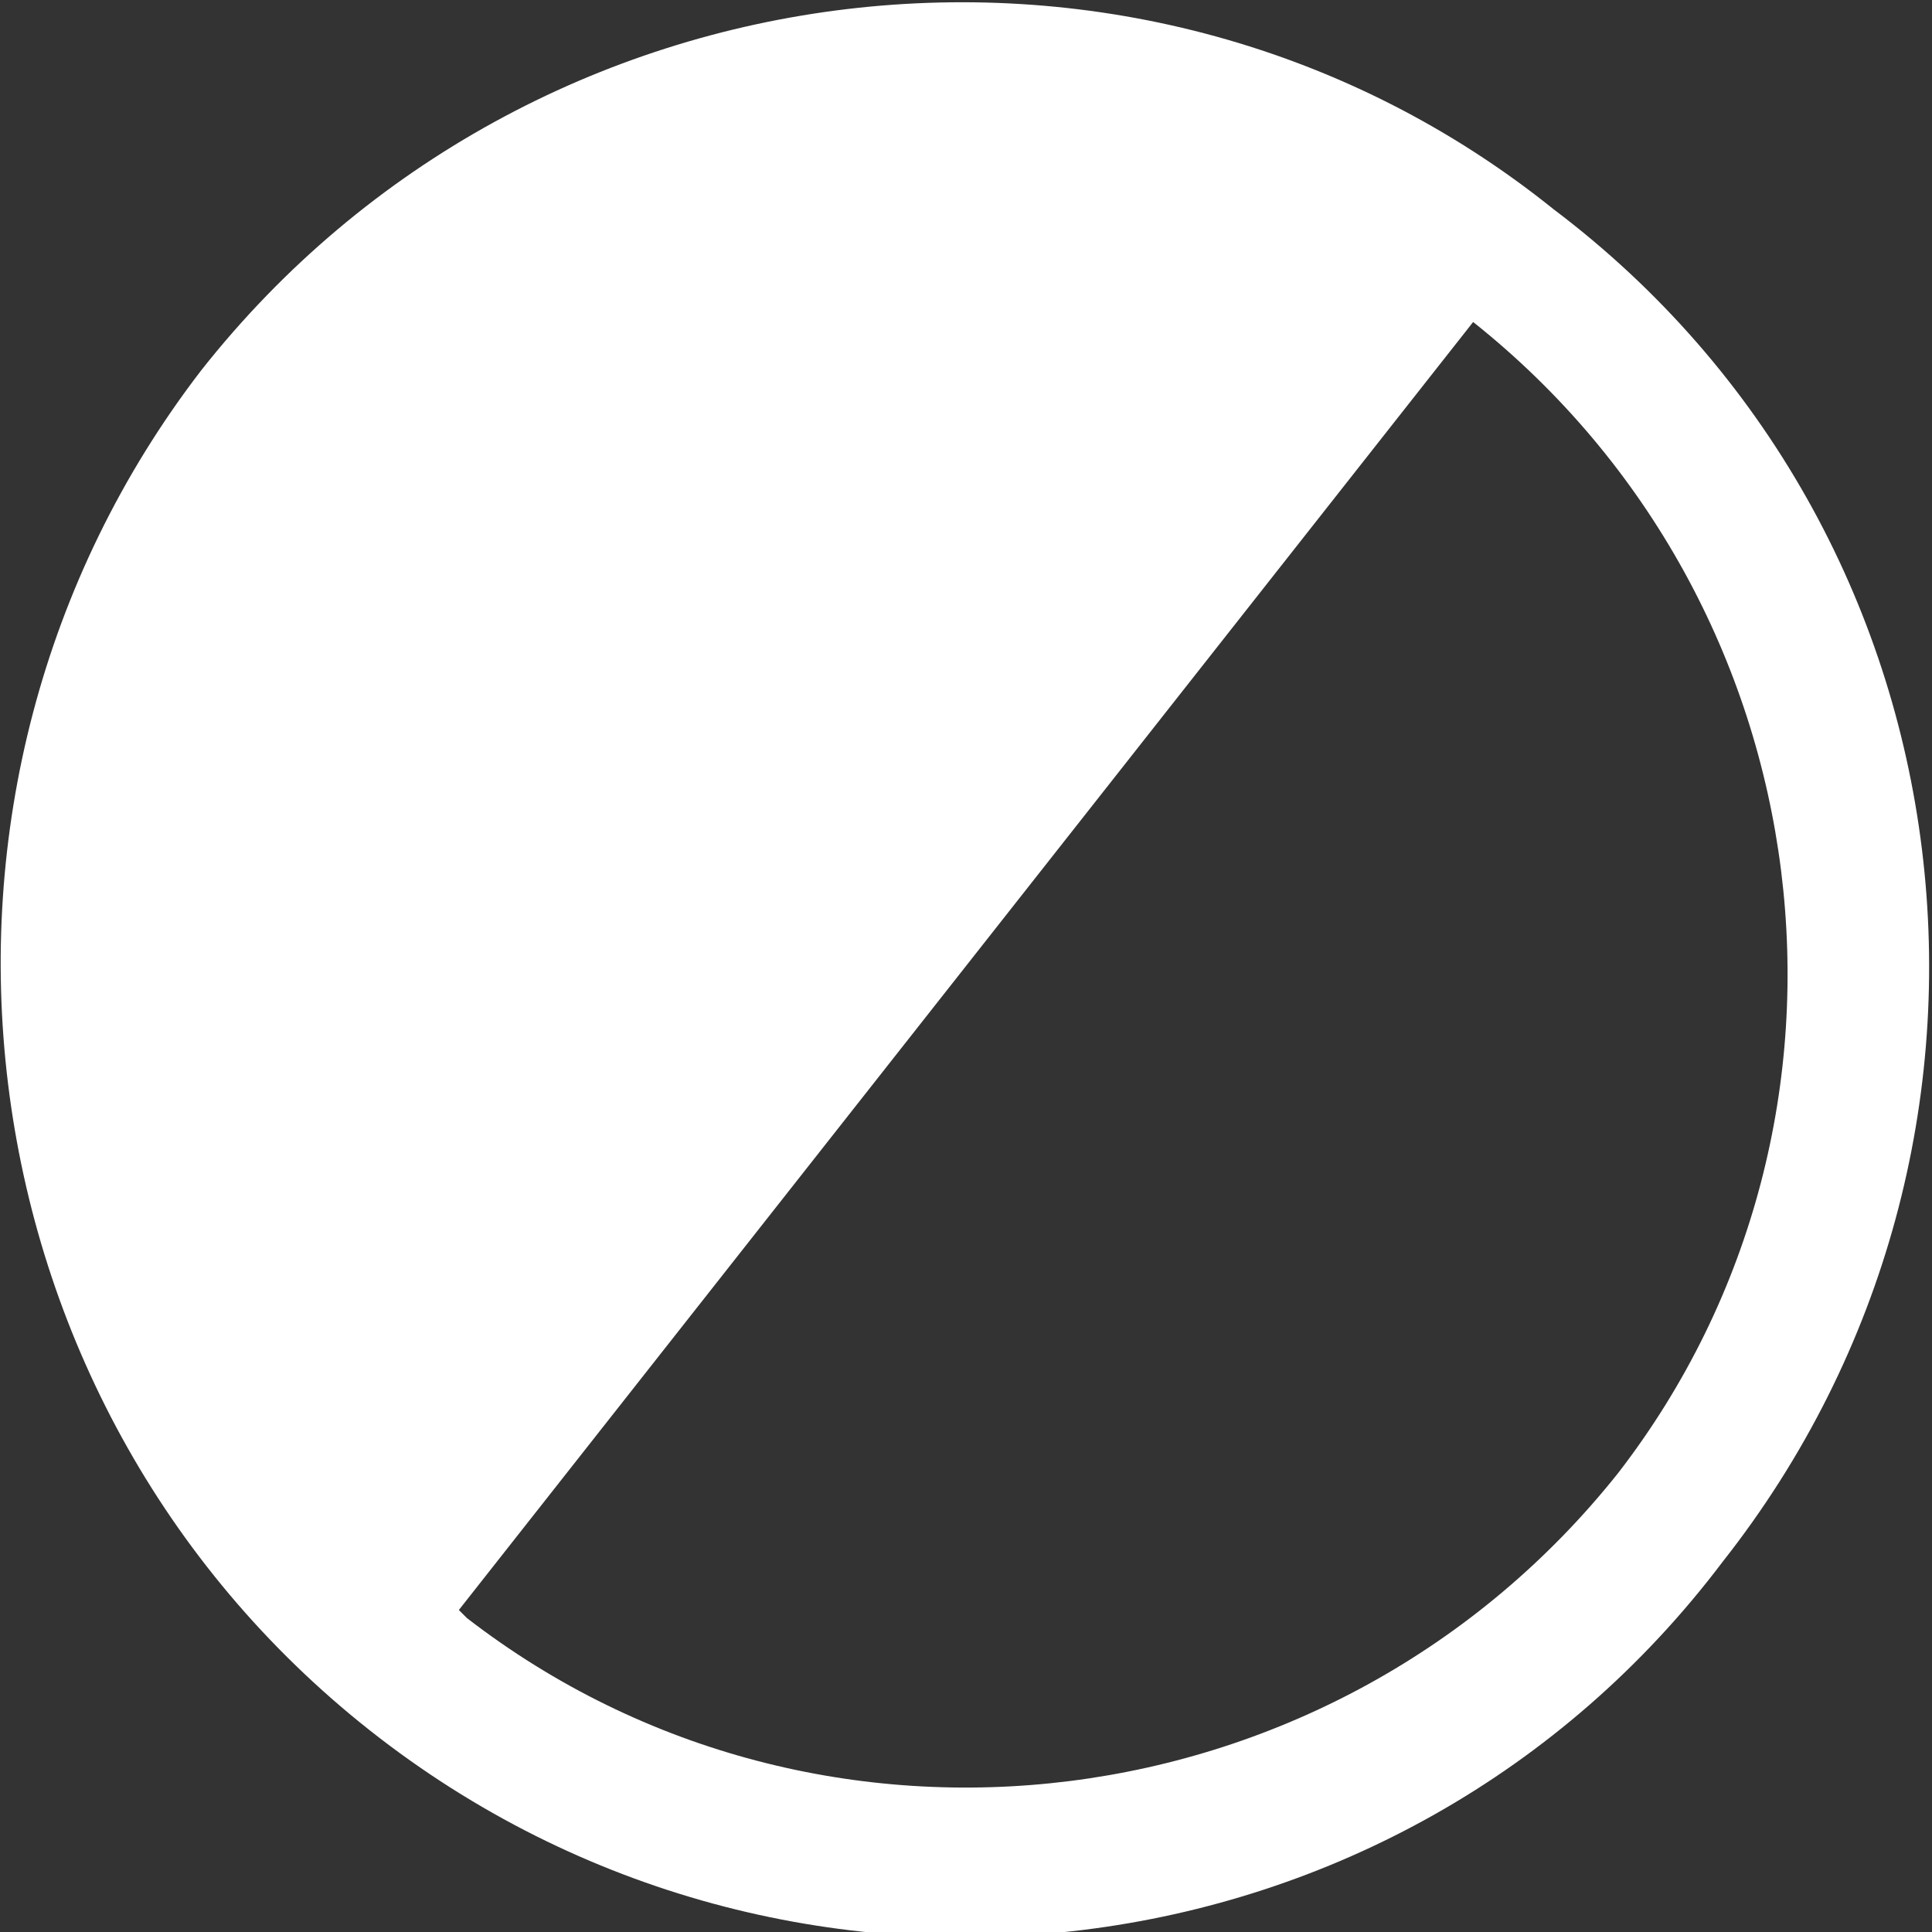
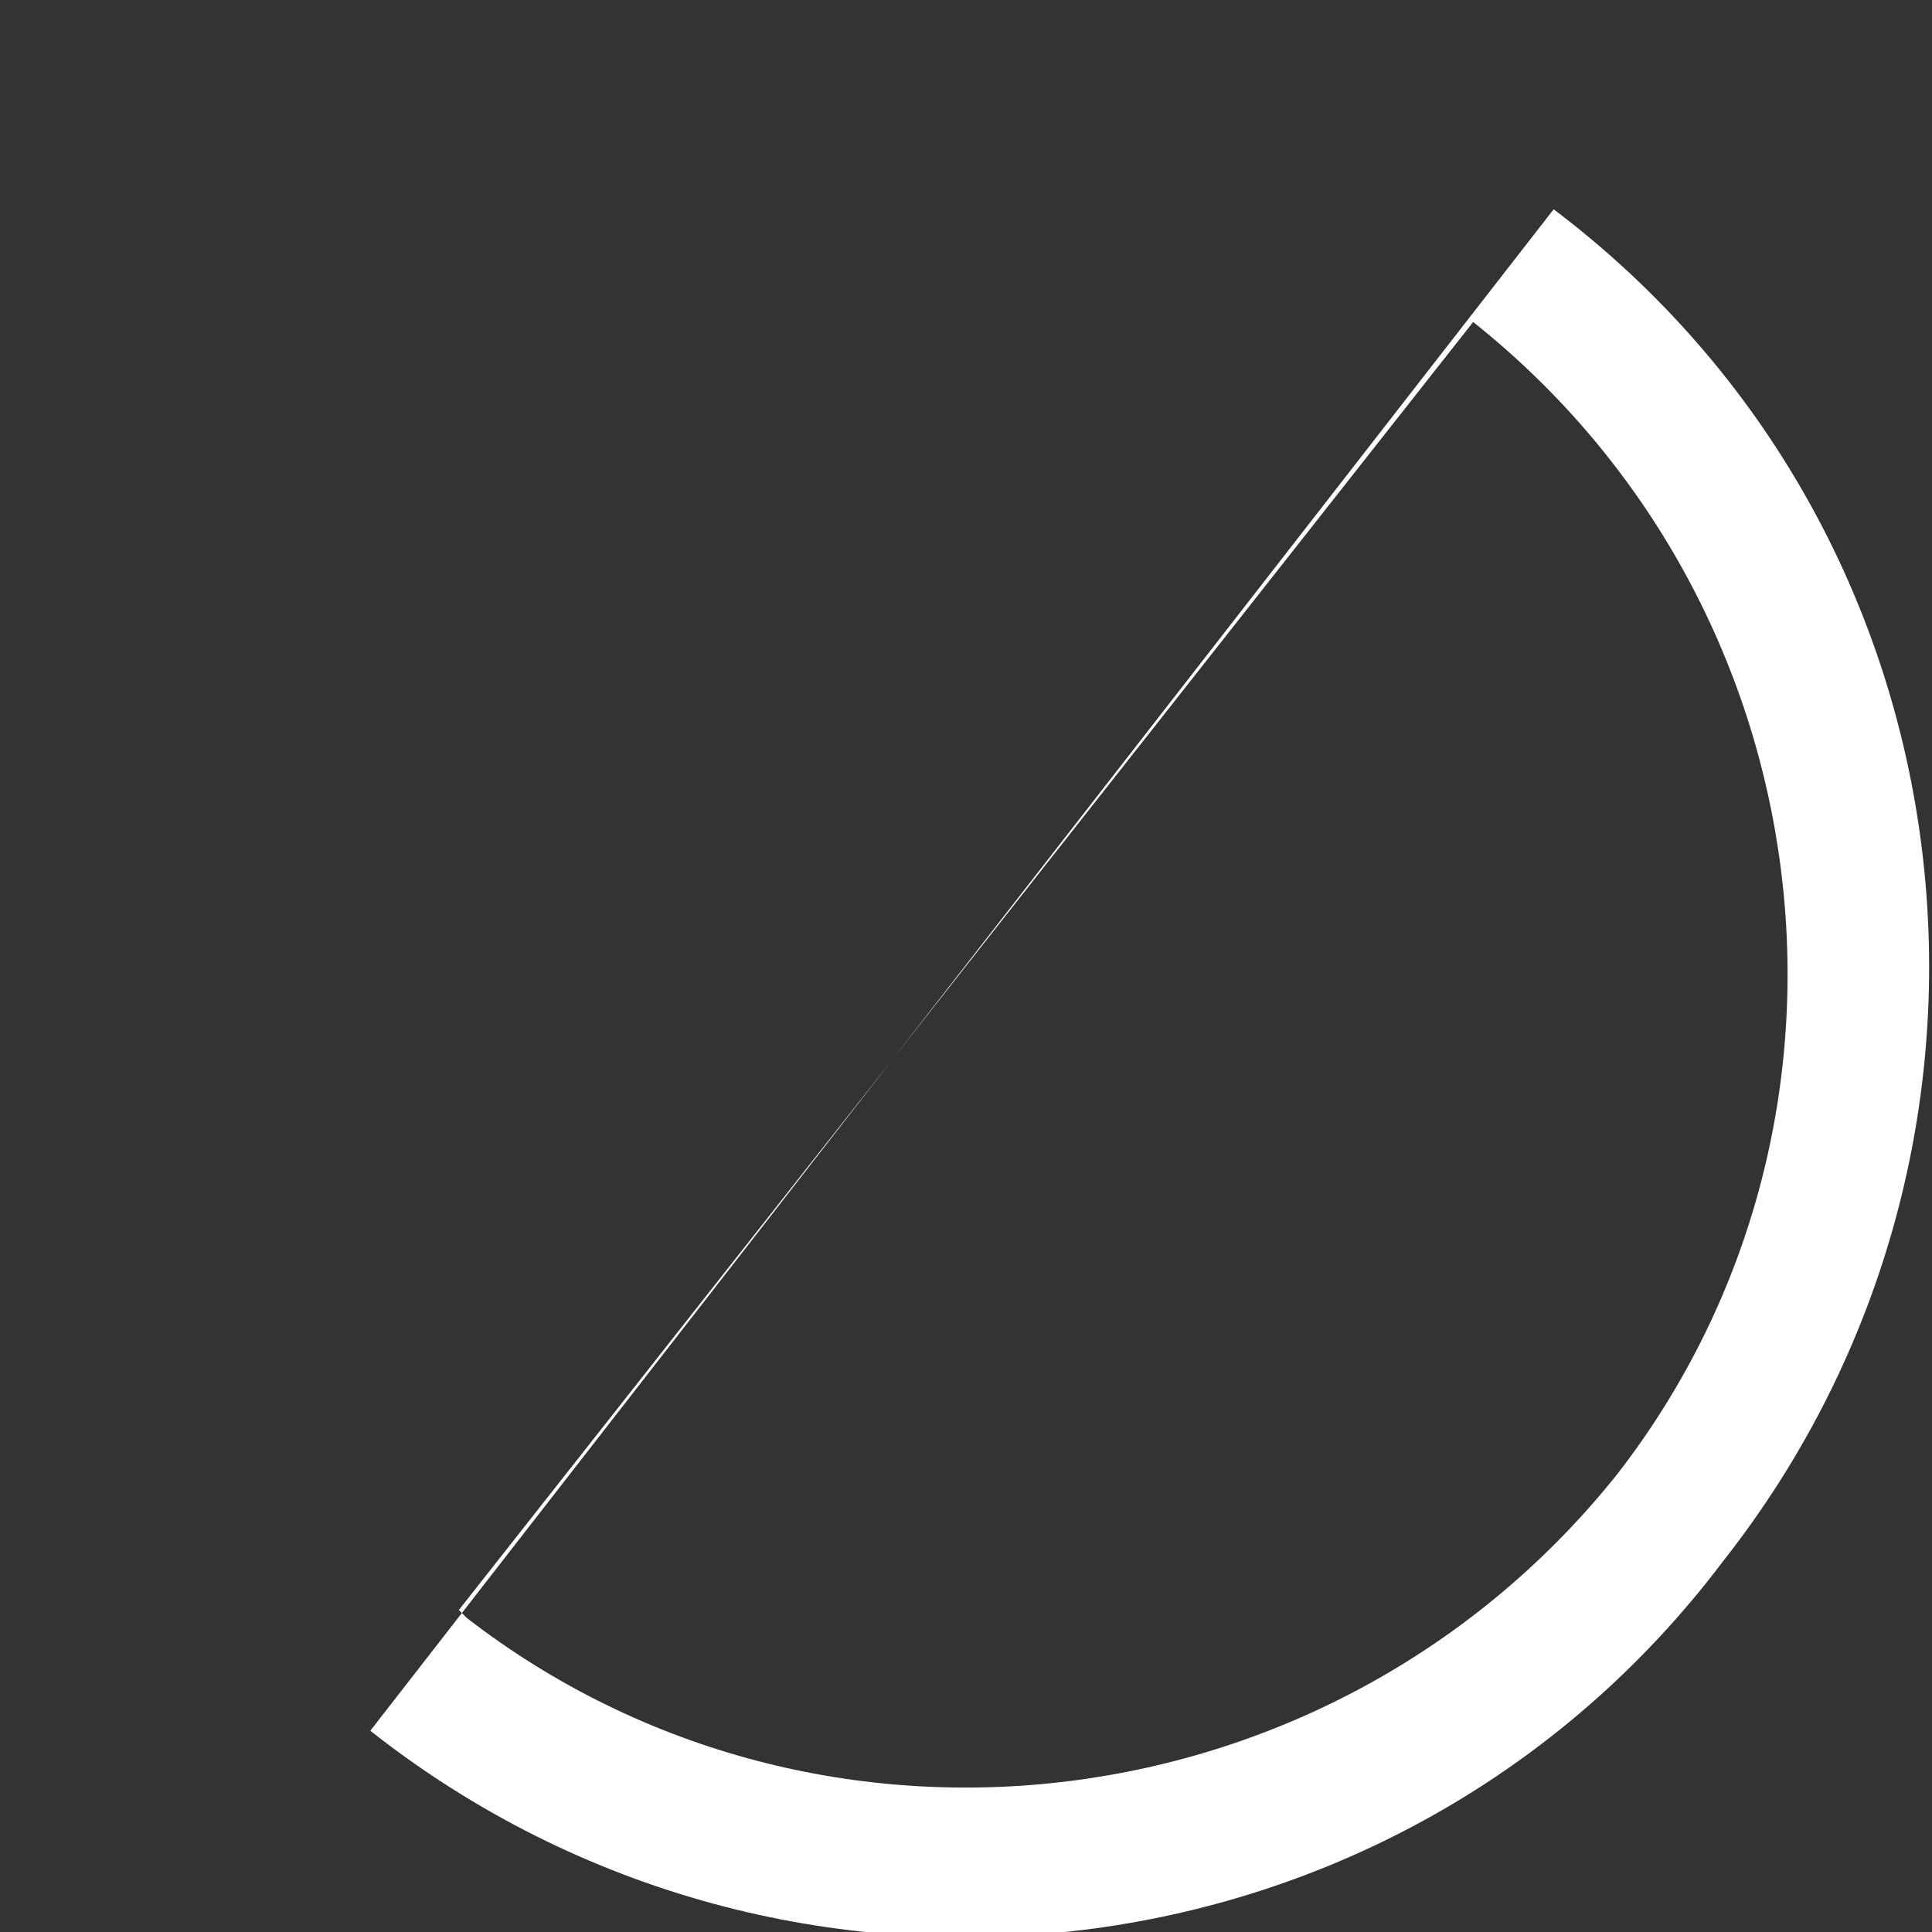
<svg xmlns="http://www.w3.org/2000/svg" version="1.1" viewBox="0 0 24 24">
  <rect x="0" y="0" width="24" height="24" fill="#333333" stroke="none" />
  <defs>
    <style>
      .cls-1 {
        fill: #fff;
      }
    </style>
  </defs>
  <g>
    <g id="Ebene_1">
-       <path id="contrast-2" class="cls-1" d="M4.6,21.5c5.2,4.1,12.8,3.2,16.8-2.1,4.1-5.2,3.2-12.8-2.1-16.8C14.2-1.5,6.6-.6,2.5,4.6-1.5,9.8-.6,17.4,4.6,21.5ZM5.7,20L18.3,4c4.4,3.5,5.2,9.9,1.8,14.3-3.5,4.4-9.9,5.2-14.3,1.8,0,0,0,0,0,0Z" />
+       <path id="contrast-2" class="cls-1" d="M4.6,21.5c5.2,4.1,12.8,3.2,16.8-2.1,4.1-5.2,3.2-12.8-2.1-16.8ZM5.7,20L18.3,4c4.4,3.5,5.2,9.9,1.8,14.3-3.5,4.4-9.9,5.2-14.3,1.8,0,0,0,0,0,0Z" />
    </g>
  </g>
</svg>